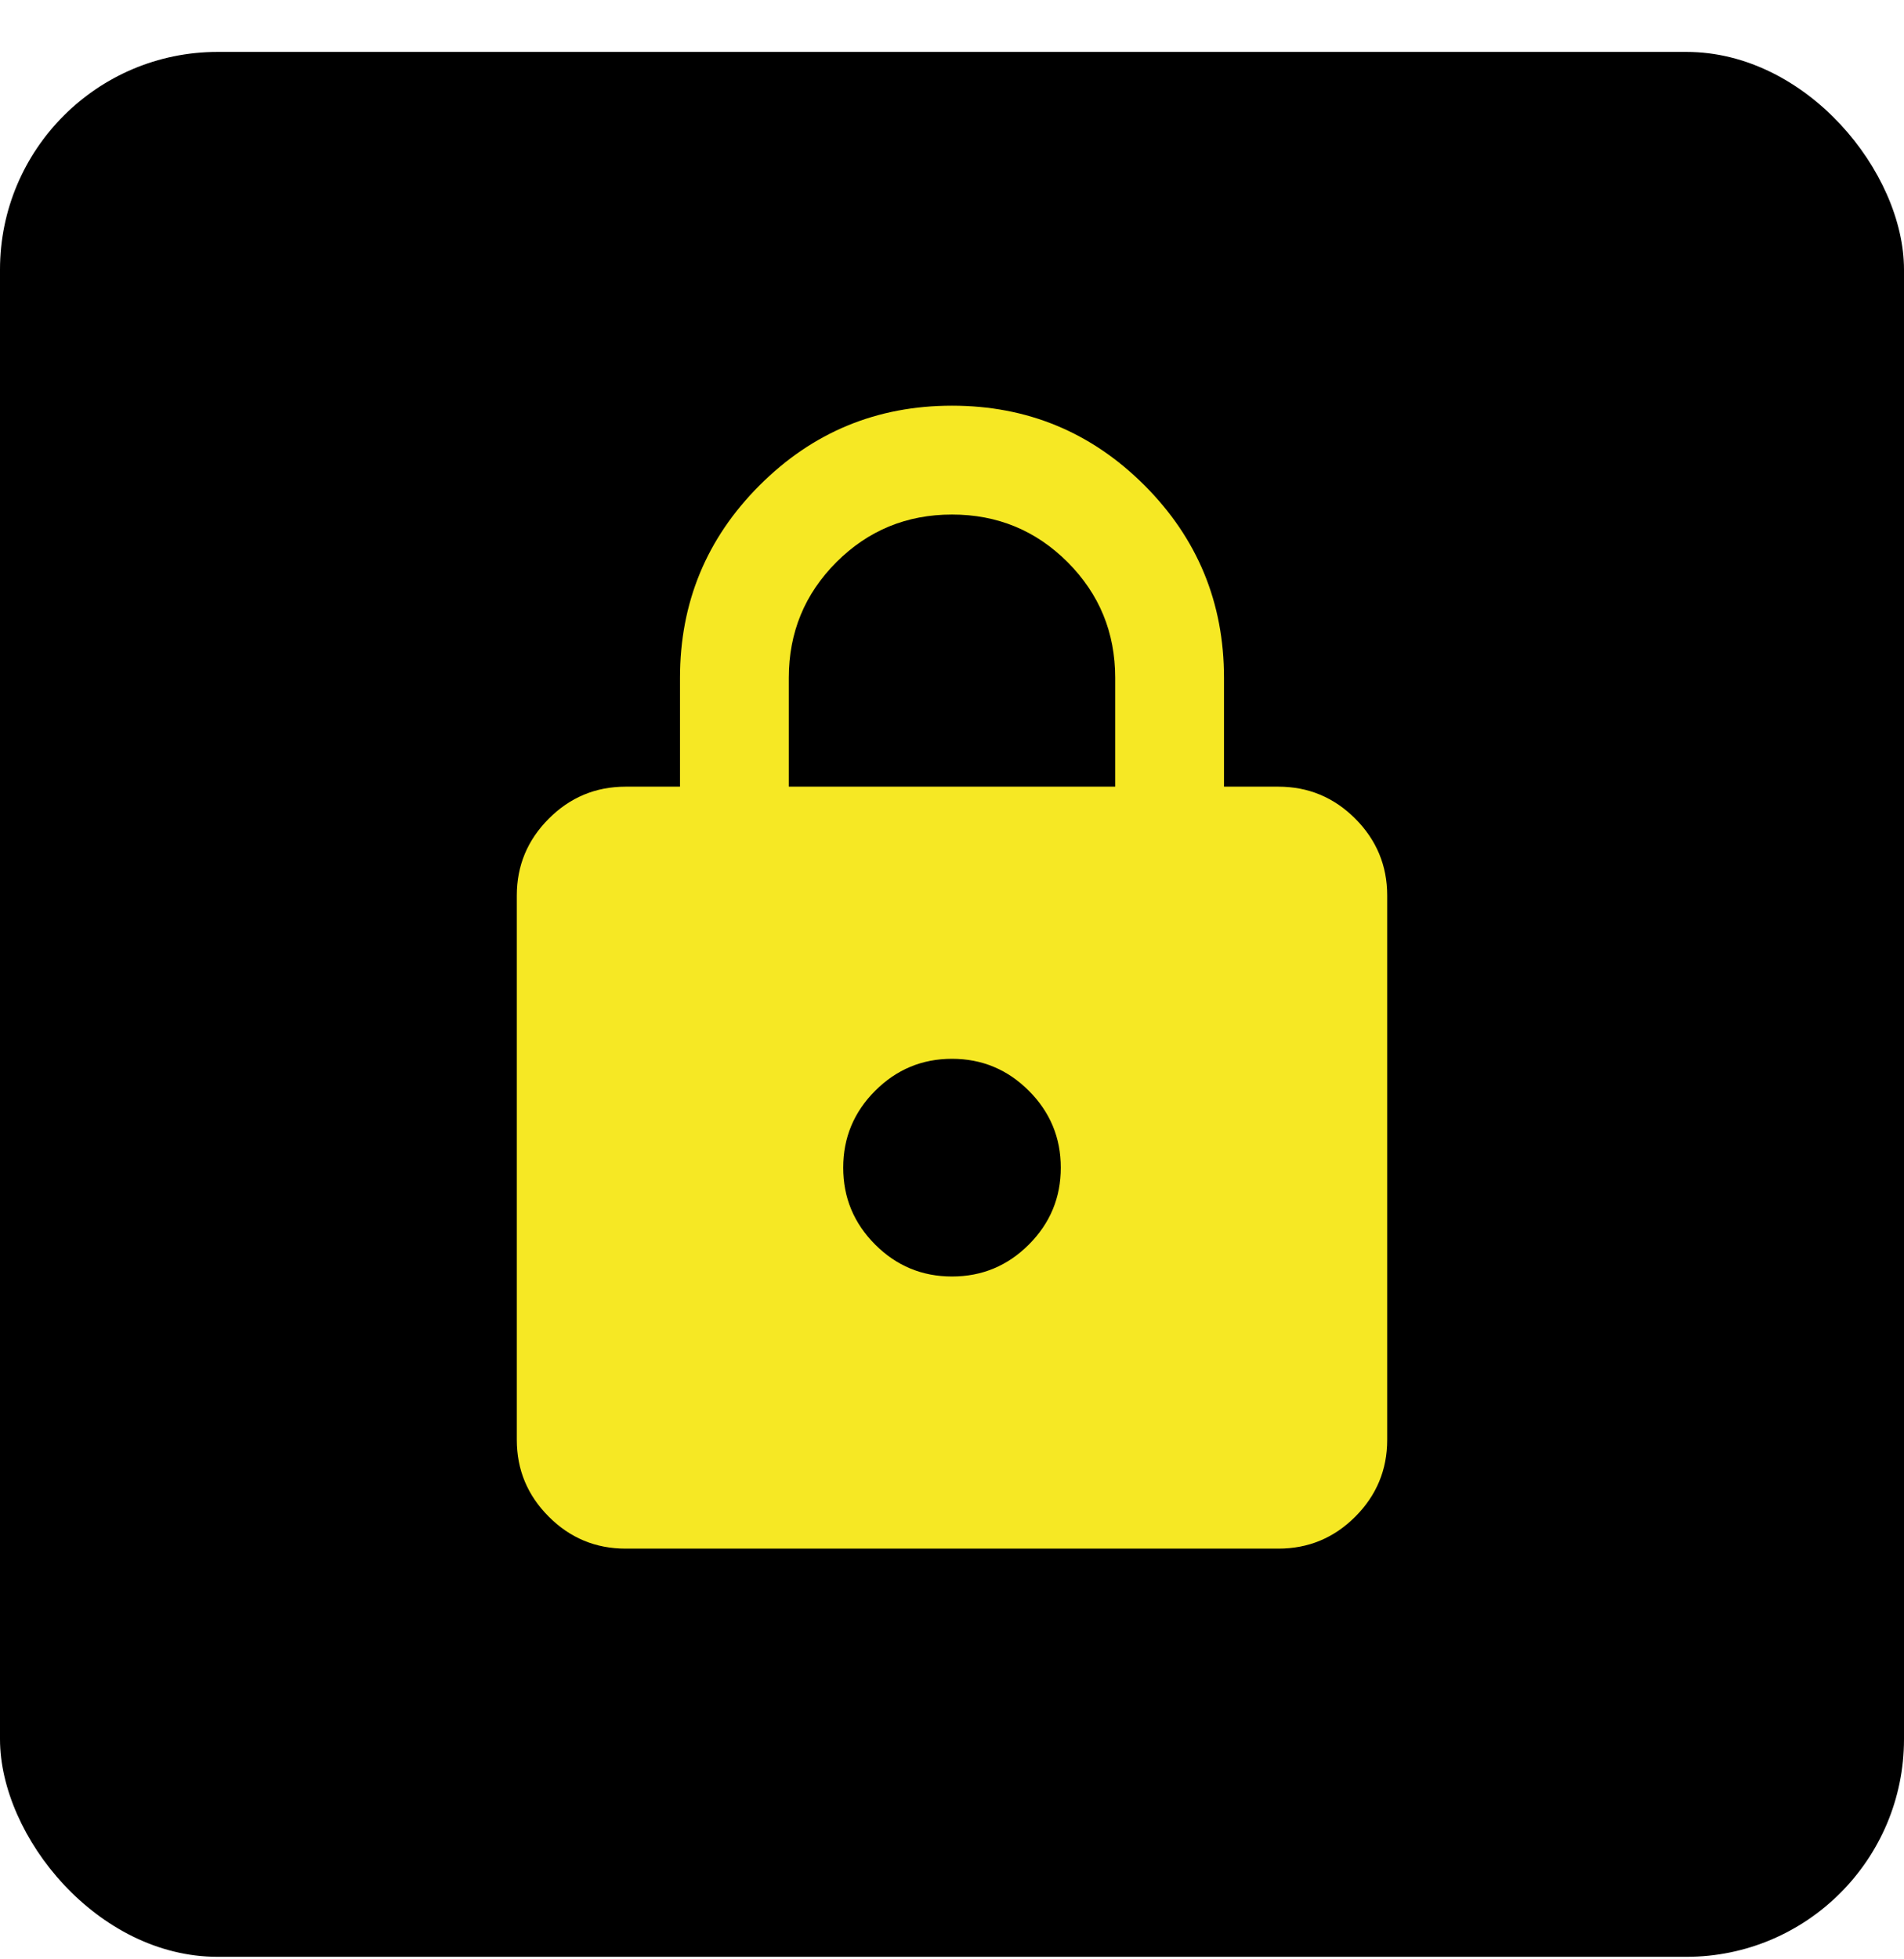
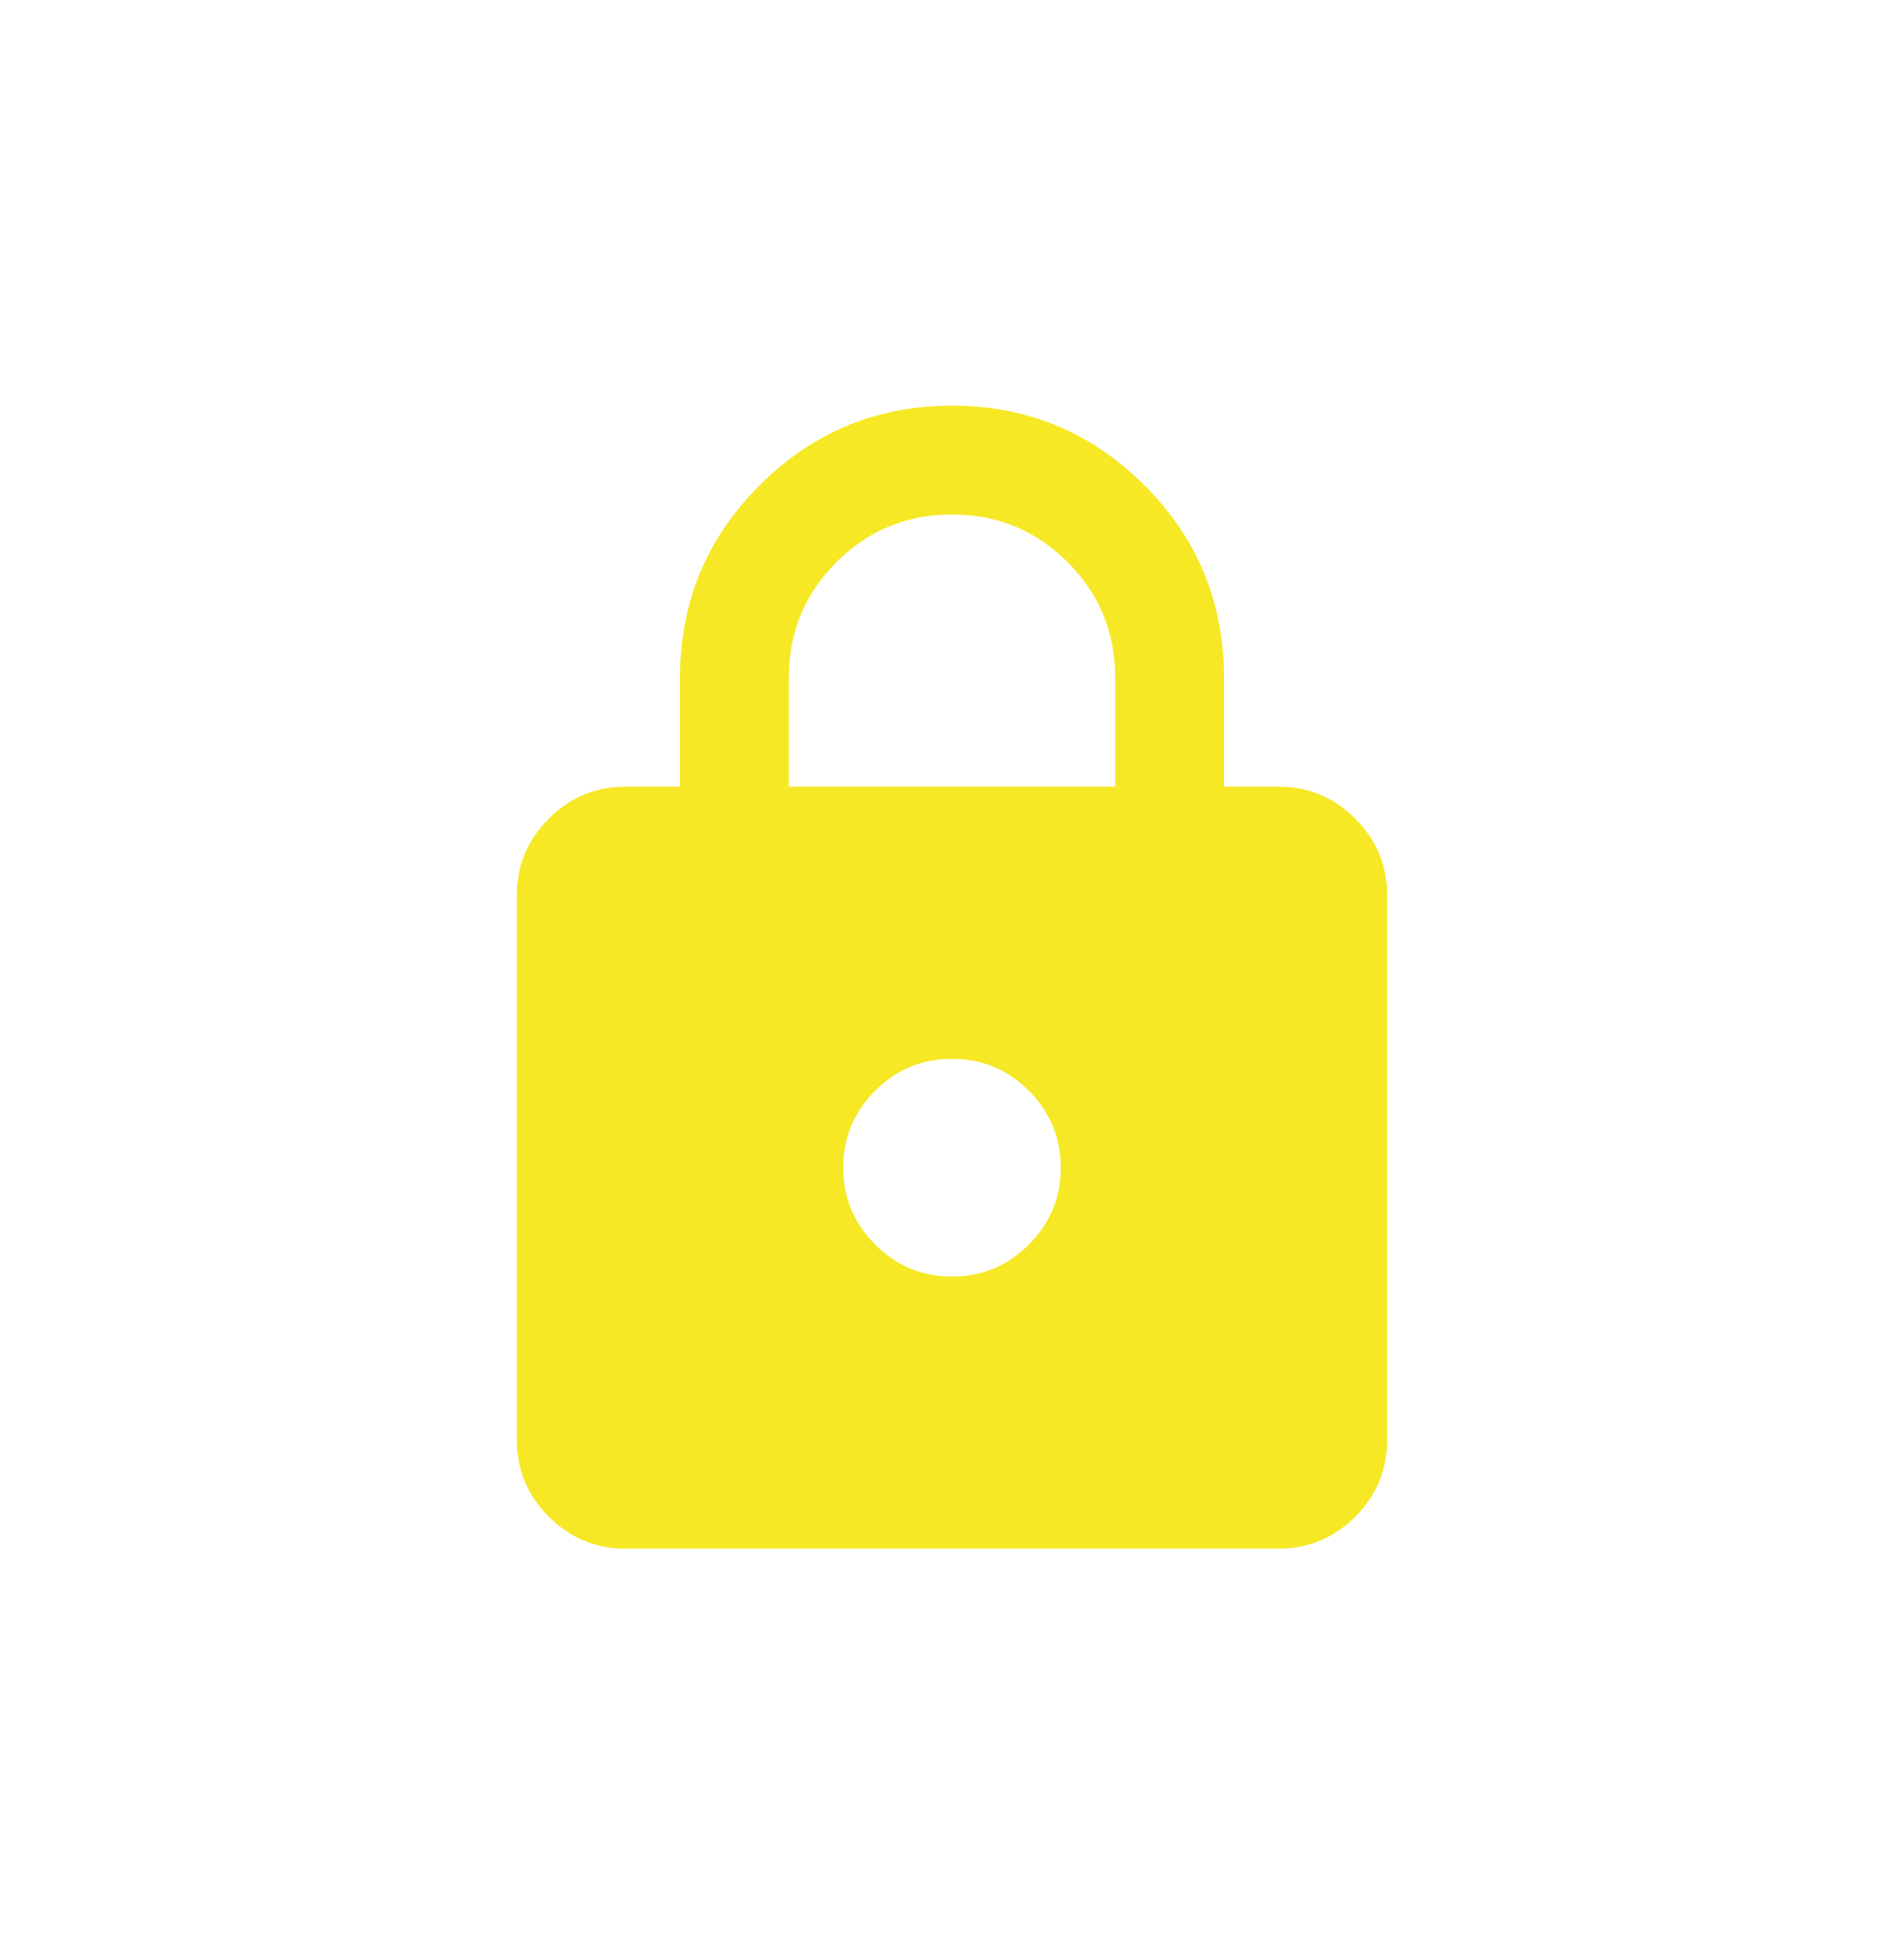
<svg xmlns="http://www.w3.org/2000/svg" width="35" height="36" viewBox="0 0 35 36" fill="none">
-   <rect y="0.954" width="35" height="35" rx="4" fill="black" />
  <path d="M11.5 28.454C10.95 28.454 10.479 28.259 10.088 27.867C9.696 27.475 9.5 27.005 9.5 26.454V16.454C9.5 15.905 9.696 15.434 10.088 15.042C10.479 14.65 10.95 14.454 11.5 14.454H12.5V12.454C12.5 11.071 12.988 9.892 13.963 8.917C14.938 7.942 16.117 7.454 17.5 7.454C18.883 7.454 20.062 7.942 21.038 8.917C22.012 9.892 22.5 11.071 22.5 12.454V14.454H23.5C24.05 14.454 24.521 14.65 24.913 15.042C25.304 15.434 25.5 15.905 25.5 16.454V26.454C25.5 27.005 25.304 27.475 24.913 27.867C24.521 28.259 24.05 28.454 23.5 28.454H11.5ZM17.5 23.454C18.05 23.454 18.521 23.259 18.913 22.867C19.304 22.475 19.5 22.005 19.5 21.454C19.5 20.904 19.304 20.434 18.913 20.042C18.521 19.65 18.05 19.454 17.5 19.454C16.95 19.454 16.479 19.65 16.087 20.042C15.696 20.434 15.5 20.904 15.5 21.454C15.5 22.005 15.696 22.475 16.087 22.867C16.479 23.259 16.95 23.454 17.5 23.454ZM14.5 14.454H20.5V12.454C20.5 11.621 20.208 10.913 19.625 10.329C19.042 9.746 18.333 9.454 17.5 9.454C16.667 9.454 15.958 9.746 15.375 10.329C14.792 10.913 14.5 11.621 14.5 12.454V14.454Z" fill="#F6E824" />
</svg>